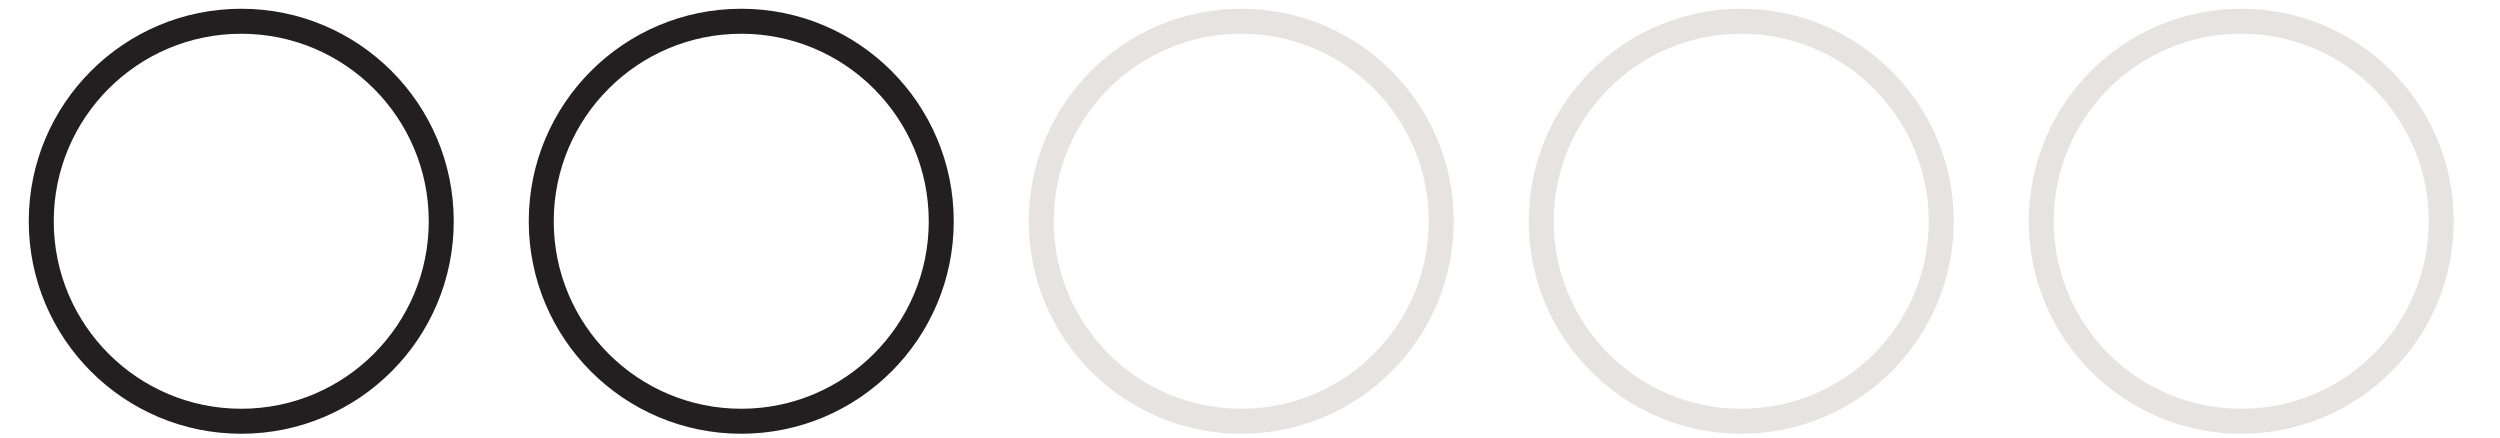
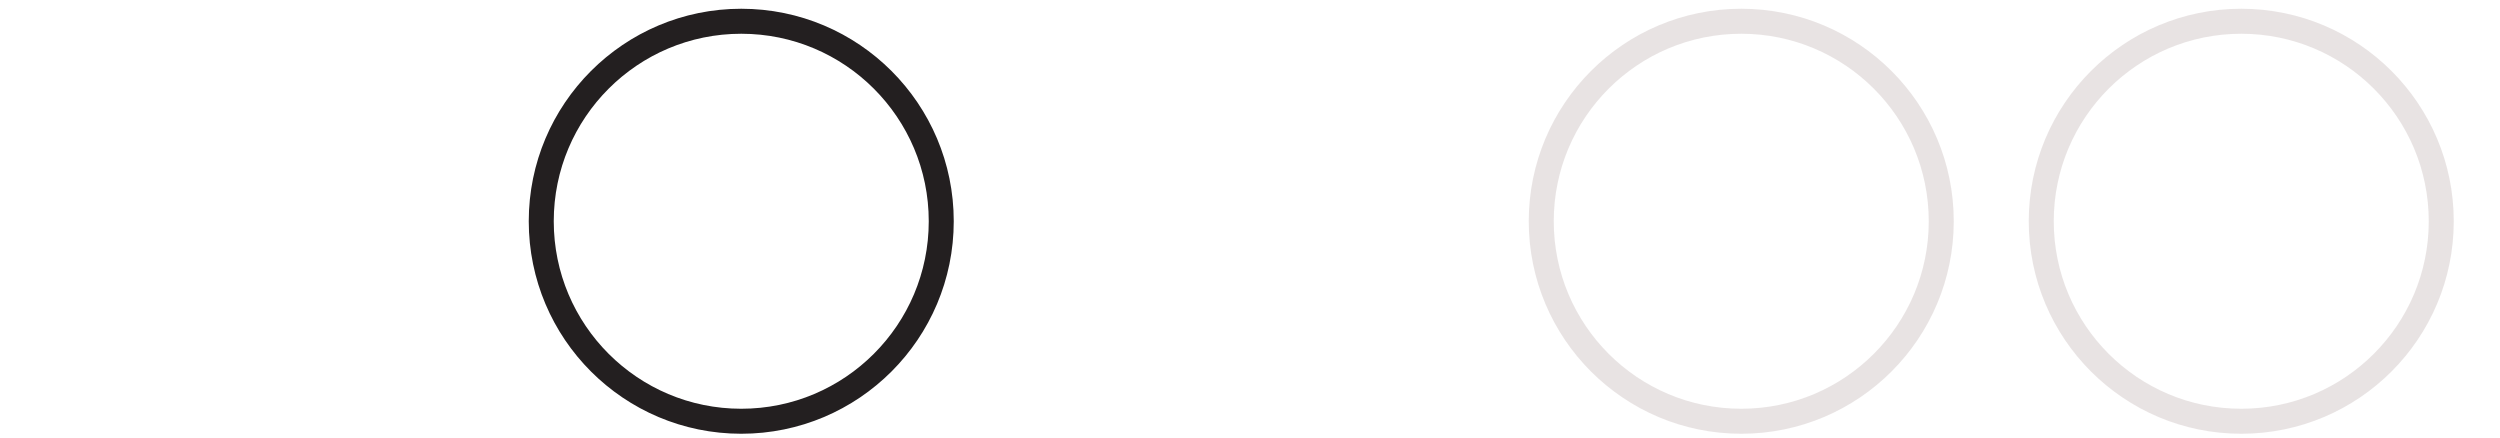
<svg xmlns="http://www.w3.org/2000/svg" enable-background="new 0 0 200 35" height="35" viewBox="0 0 200 35" width="200">
  <g fill="none" stroke-miterlimit="10" stroke-width="2">
-     <circle cx="19.3" cy="17.7" r="16" stroke="#231f20" />
    <circle cx="59.3" cy="17.7" r="16" stroke="#231f20" />
    <g stroke="#d3c9c9">
-       <circle cx="99.3" cy="17.7" opacity=".5" r="16" />
      <circle cx="179.3" cy="17.7" opacity=".5" r="16" />
      <circle cx="139.3" cy="17.7" opacity=".5" r="16" />
    </g>
  </g>
</svg>